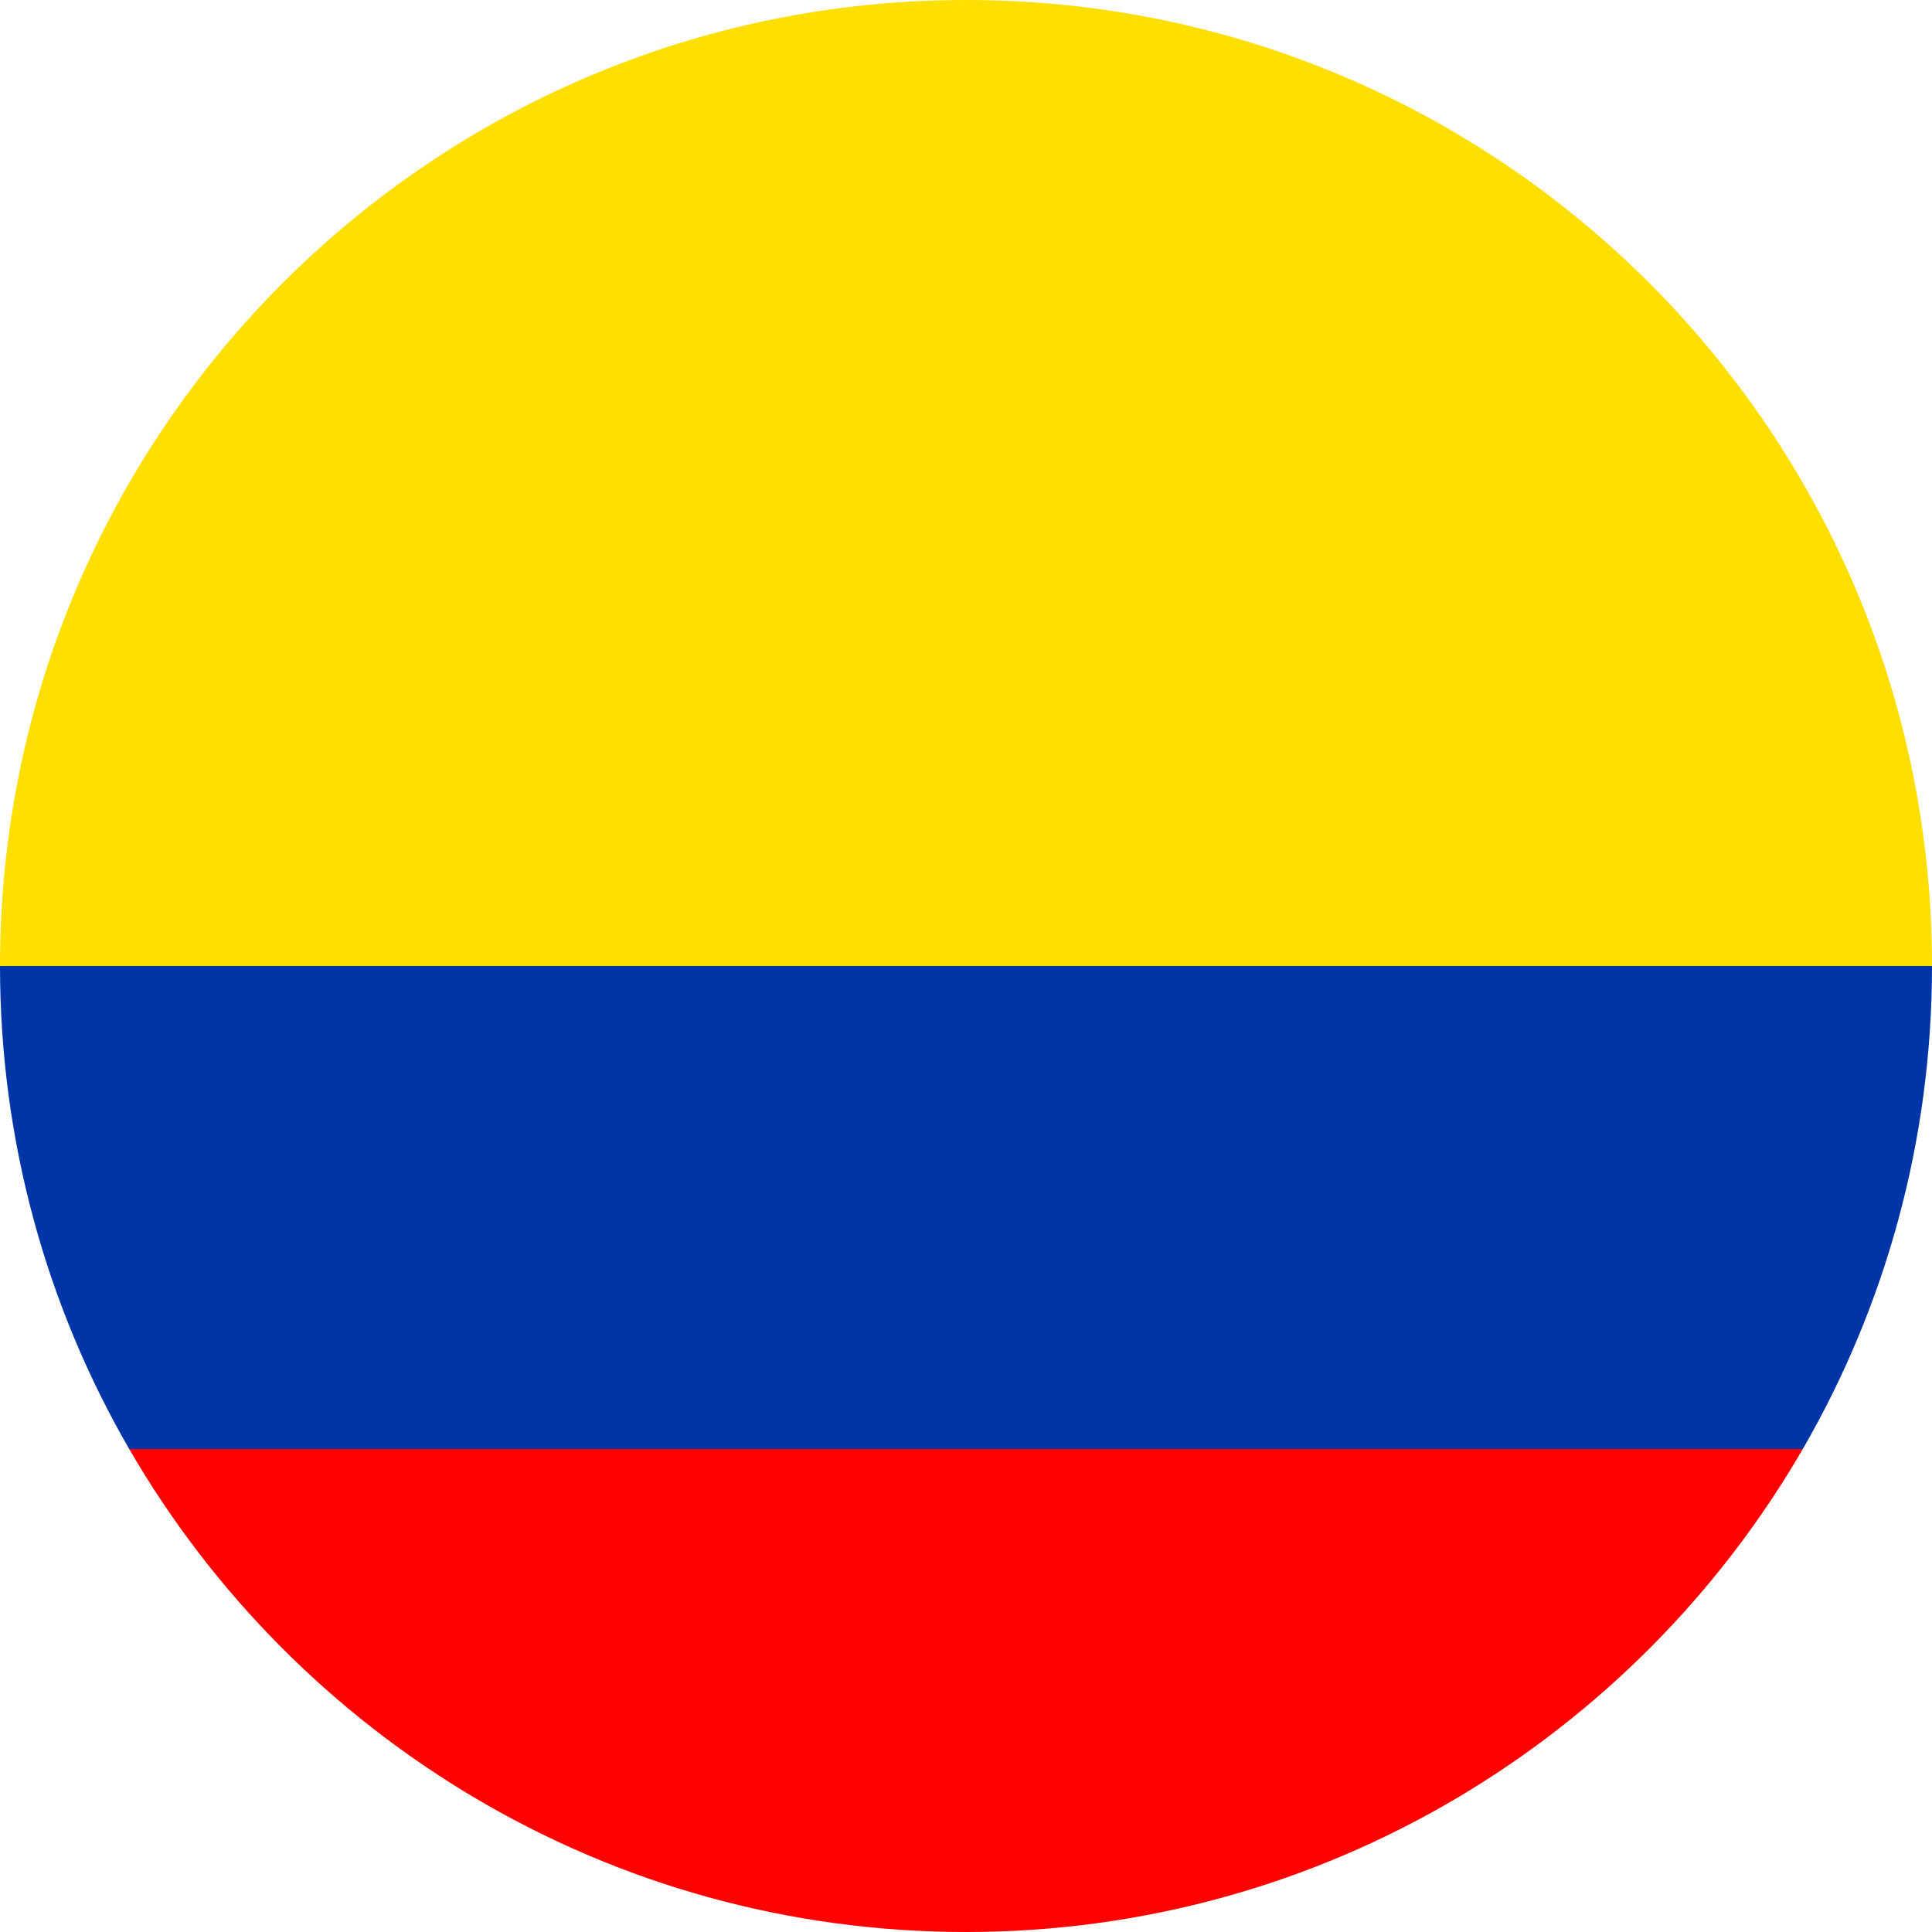
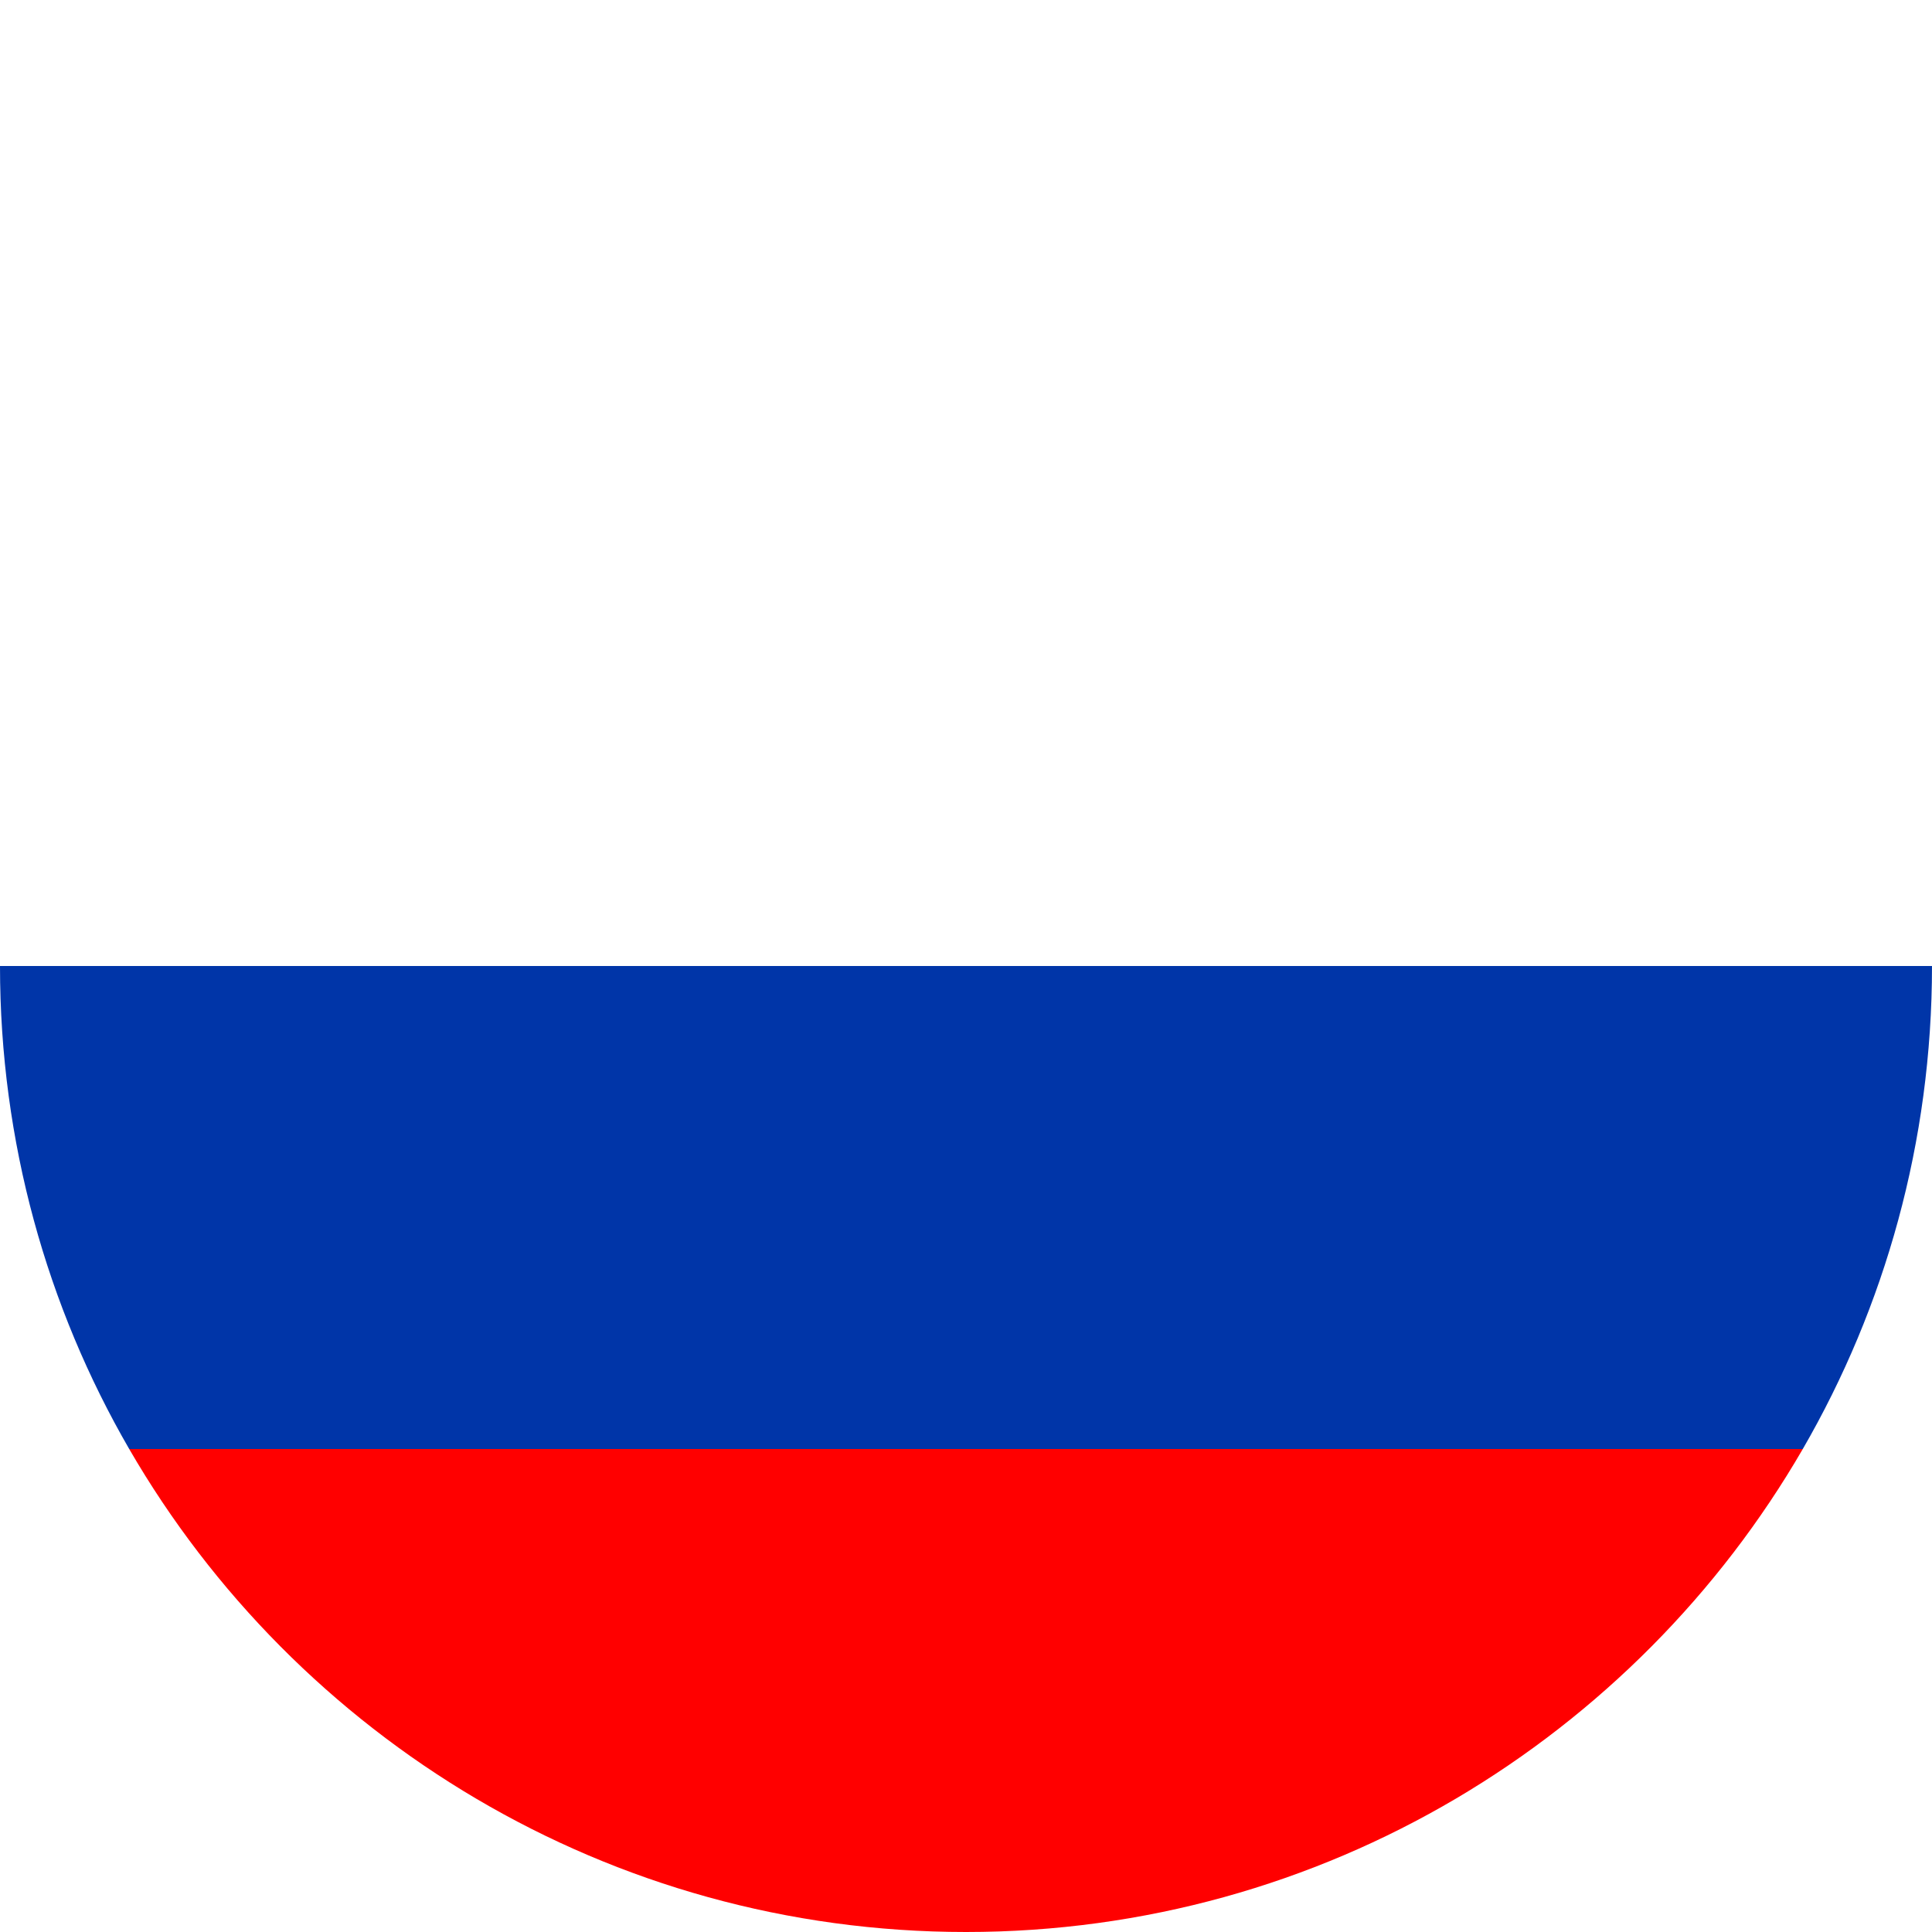
<svg xmlns="http://www.w3.org/2000/svg" id="a" viewBox="0 0 32 32">
  <defs>
    <style>.b{fill:#0035a8;}.c{fill:#fedf00;}.d{fill:red;}</style>
  </defs>
-   <path class="c" d="M0,16H32C32,7.16,24.84,0,16,0h0C7.16,0,0,7.16,0,16Z" />
  <path class="b" d="M0,16c0,2.91,.78,5.65,2.14,8H29.86c1.36-2.35,2.14-5.09,2.14-8H0Z" />
  <path class="d" d="M16,32h0c5.92,0,11.09-3.22,13.86-8H2.14c2.77,4.78,7.94,8,13.86,8Z" />
</svg>